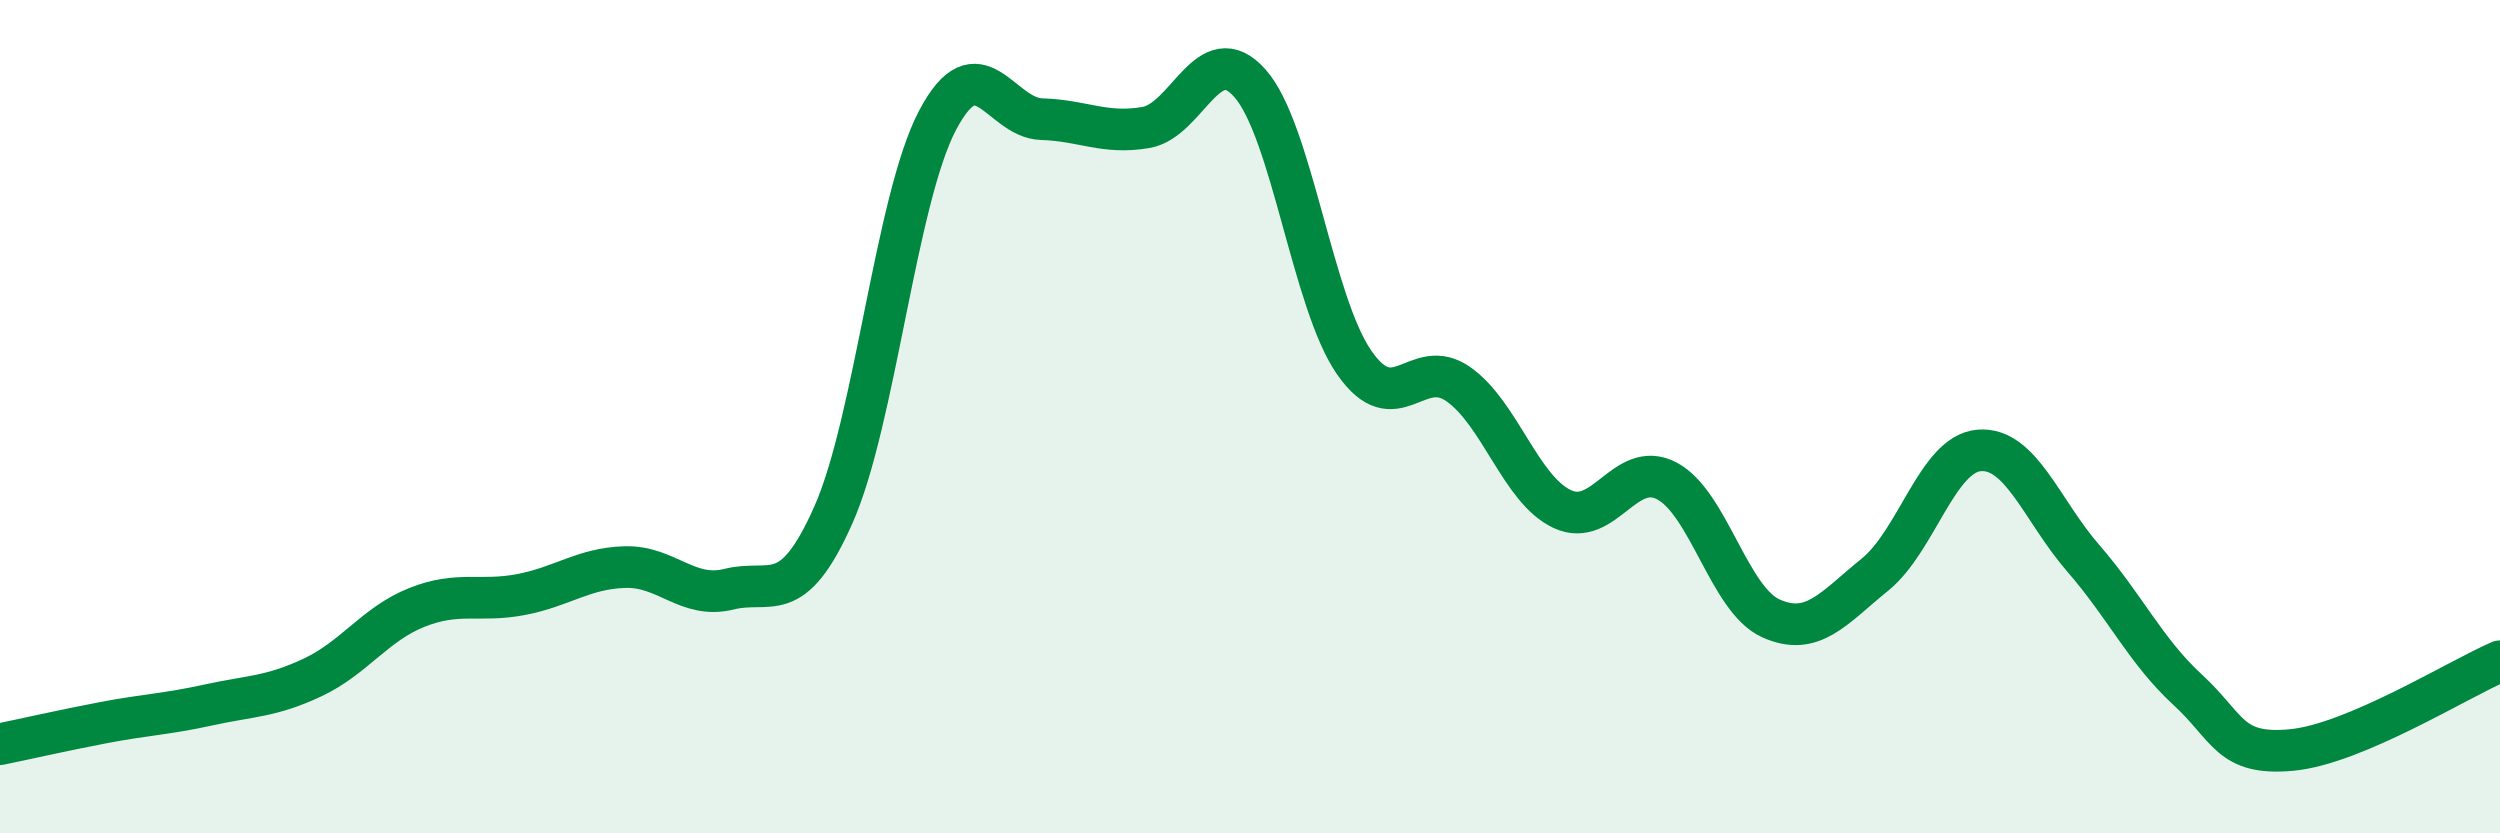
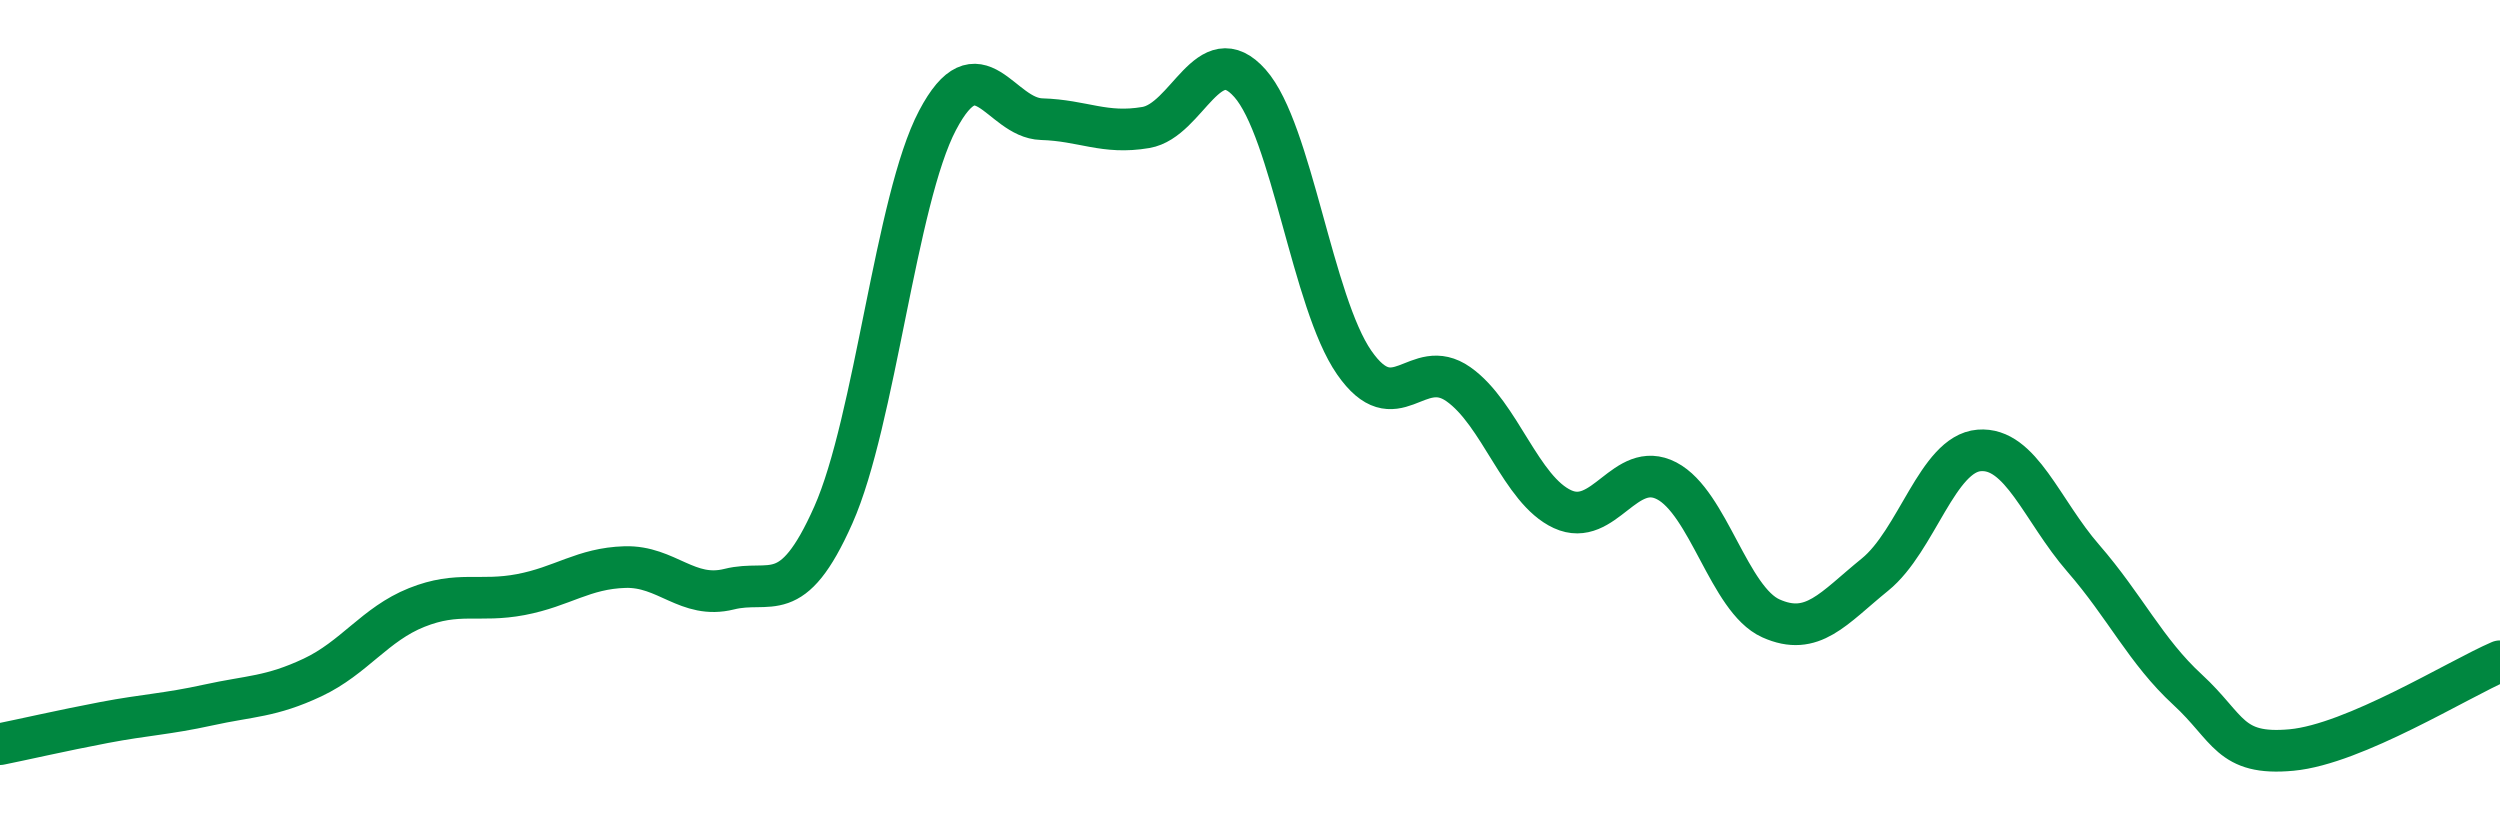
<svg xmlns="http://www.w3.org/2000/svg" width="60" height="20" viewBox="0 0 60 20">
-   <path d="M 0,17.86 C 0.5,17.76 1.5,17.53 2.5,17.34 C 3.5,17.15 4,17.14 5,16.92 C 6,16.7 6.5,16.73 7.5,16.26 C 8.5,15.79 9,14.98 10,14.58 C 11,14.18 11.5,14.46 12.5,14.27 C 13.5,14.08 14,13.64 15,13.61 C 16,13.58 16.5,14.39 17.5,14.14 C 18.5,13.89 19,14.61 20,12.36 C 21,10.11 21.5,4.79 22.5,2.89 C 23.5,0.99 24,2.83 25,2.86 C 26,2.89 26.5,3.23 27.5,3.06 C 28.5,2.89 29,0.87 30,2 C 31,3.13 31.5,7.26 32.5,8.7 C 33.5,10.14 34,8.52 35,9.22 C 36,9.92 36.5,11.76 37.5,12.22 C 38.5,12.68 39,11.02 40,11.54 C 41,12.06 41.5,14.39 42.5,14.84 C 43.5,15.29 44,14.6 45,13.79 C 46,12.98 46.5,10.89 47.5,10.81 C 48.5,10.73 49,12.25 50,13.4 C 51,14.55 51.5,15.63 52.5,16.55 C 53.5,17.47 53.5,18.14 55,18 C 56.5,17.86 59,16.3 60,15.87L60 20L0 20Z" fill="#008740" opacity="0.1" stroke-linecap="round" stroke-linejoin="round" />
  <path d="M 0,17.86 C 0.5,17.76 1.5,17.53 2.5,17.34 C 3.5,17.15 4,17.14 5,16.92 C 6,16.7 6.5,16.73 7.5,16.26 C 8.5,15.79 9,14.98 10,14.58 C 11,14.18 11.5,14.46 12.5,14.27 C 13.5,14.08 14,13.64 15,13.61 C 16,13.58 16.5,14.39 17.5,14.14 C 18.5,13.89 19,14.61 20,12.36 C 21,10.11 21.5,4.79 22.5,2.89 C 23.5,0.99 24,2.83 25,2.86 C 26,2.89 26.5,3.23 27.5,3.06 C 28.5,2.89 29,0.87 30,2 C 31,3.13 31.5,7.26 32.5,8.7 C 33.5,10.14 34,8.52 35,9.22 C 36,9.92 36.5,11.76 37.5,12.22 C 38.5,12.68 39,11.02 40,11.54 C 41,12.06 41.5,14.39 42.5,14.84 C 43.5,15.29 44,14.6 45,13.79 C 46,12.98 46.5,10.89 47.5,10.81 C 48.5,10.73 49,12.25 50,13.4 C 51,14.55 51.5,15.63 52.5,16.55 C 53.5,17.47 53.5,18.14 55,18 C 56.5,17.86 59,16.3 60,15.87" stroke="#008740" stroke-width="1" fill="none" stroke-linecap="round" stroke-linejoin="round" />
</svg>